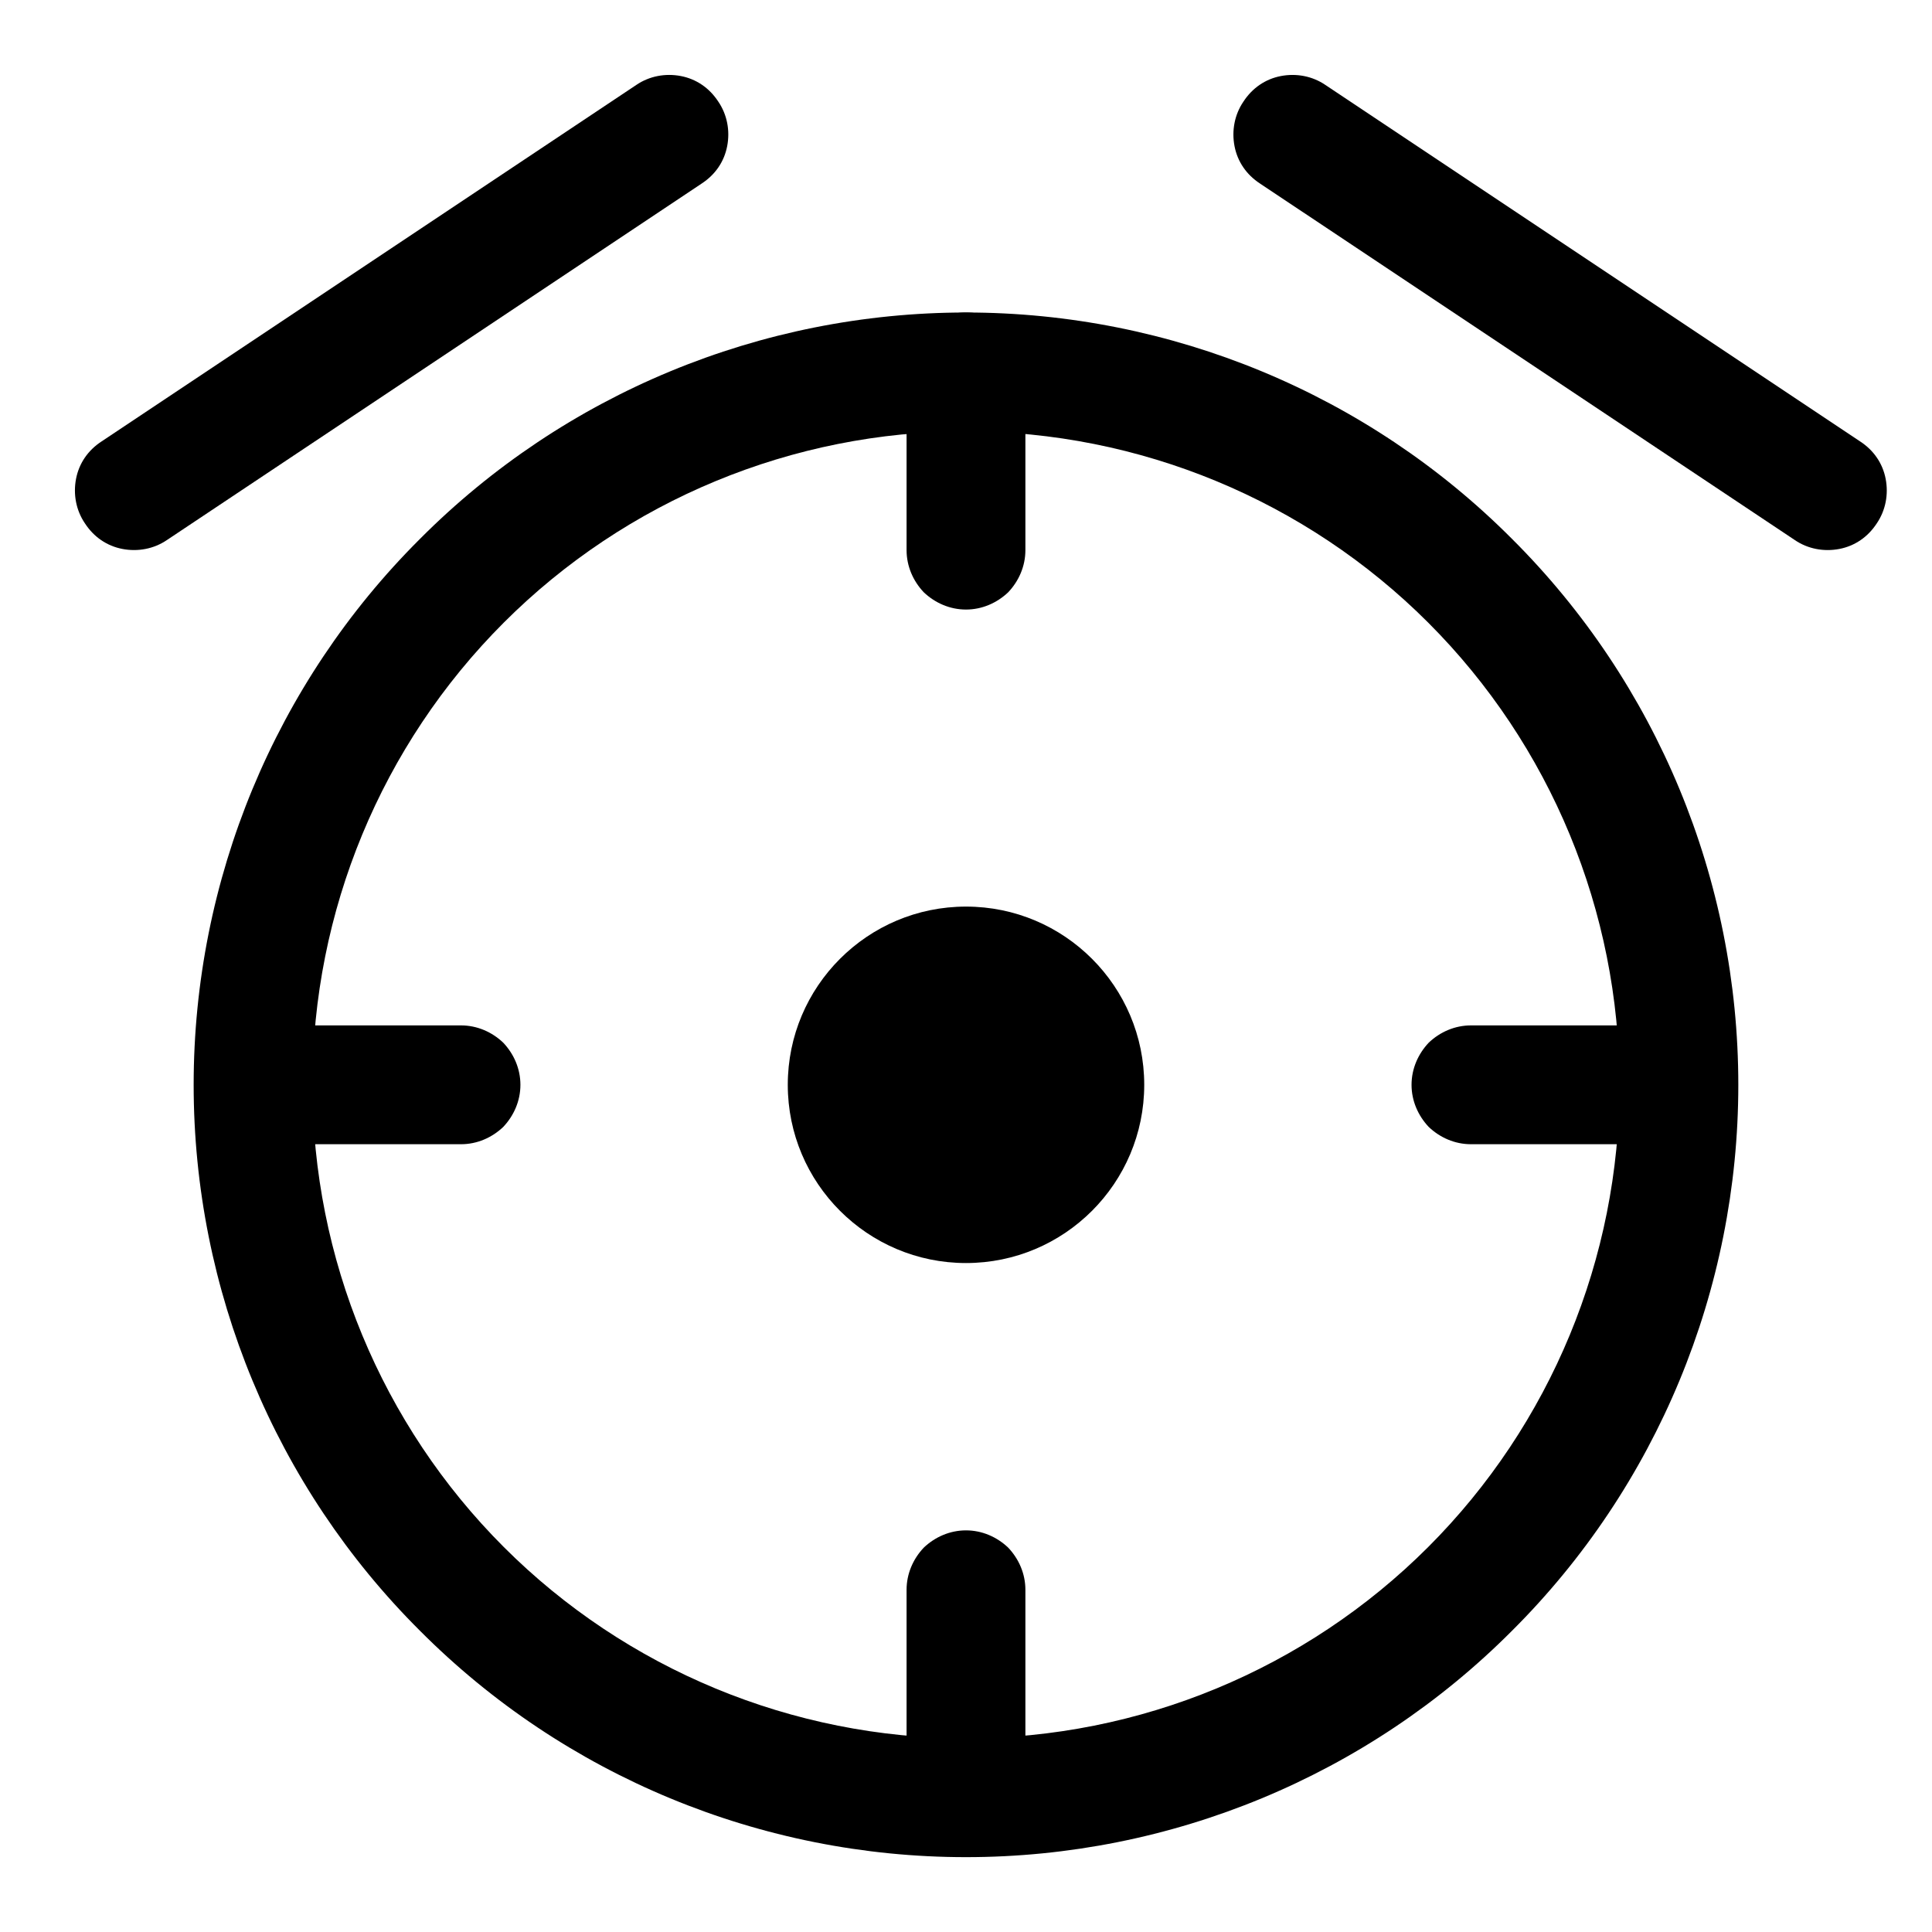
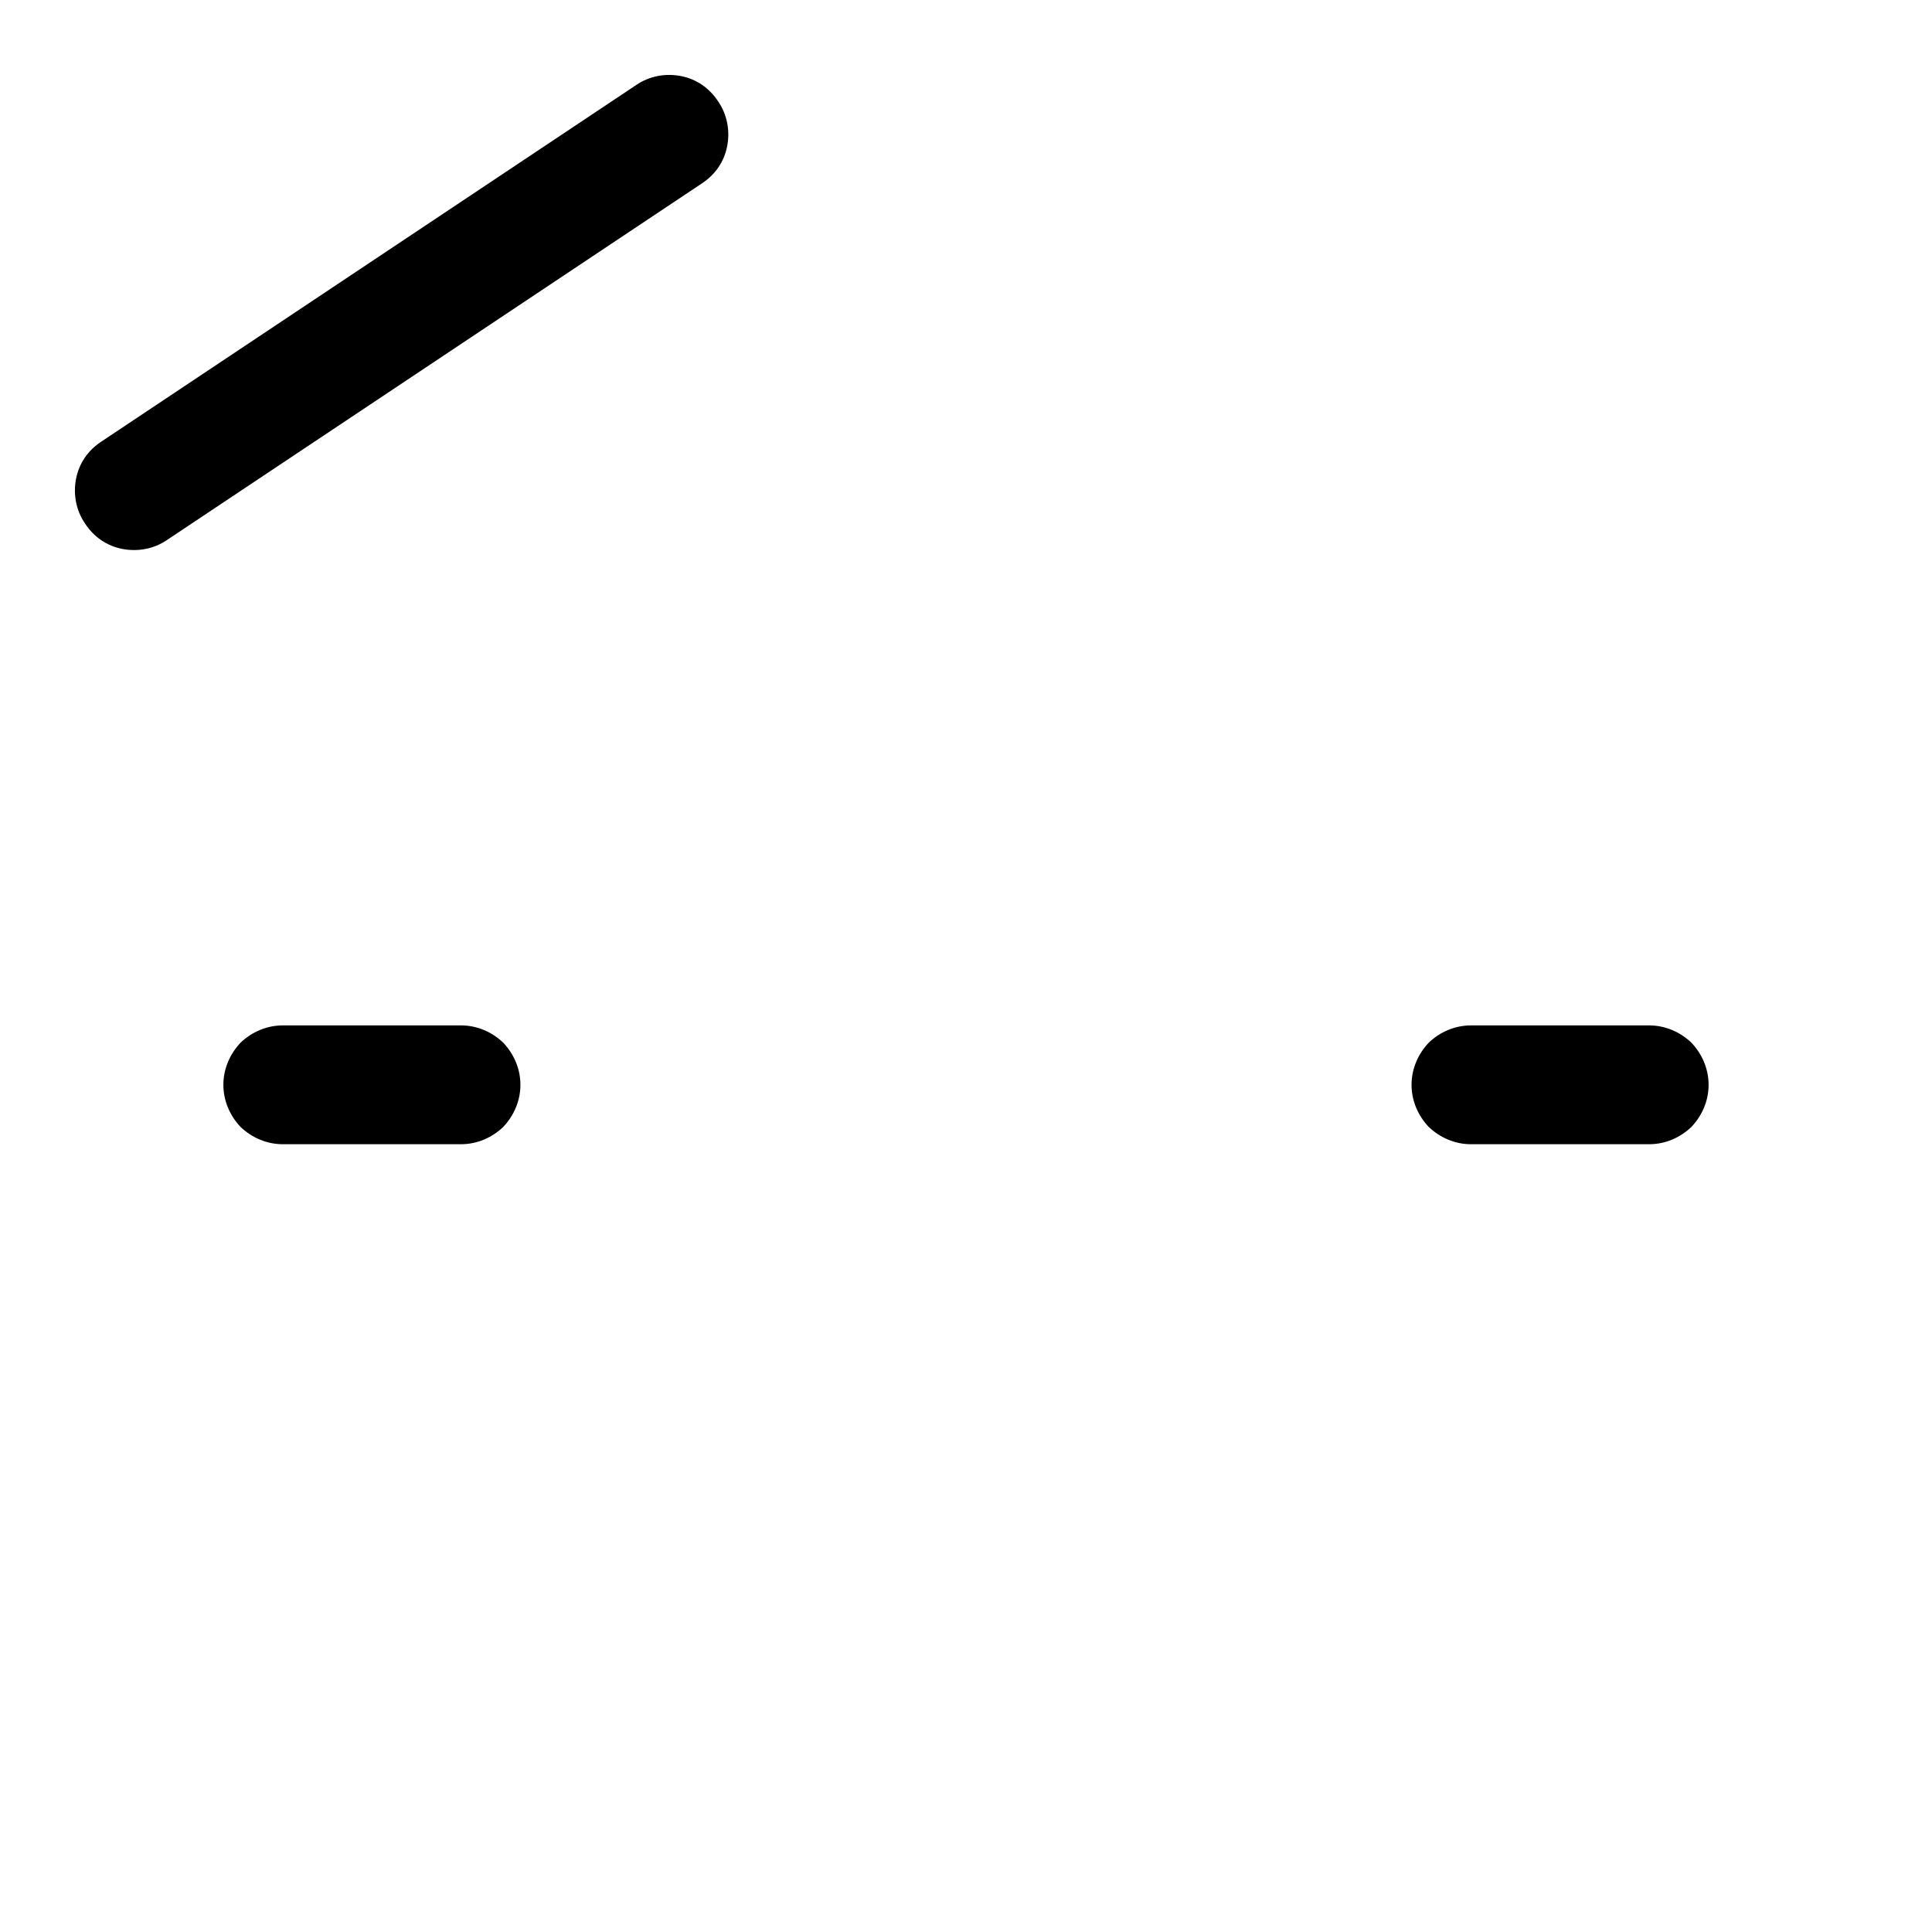
<svg xmlns="http://www.w3.org/2000/svg" fill="#000000" width="800px" height="800px" version="1.1" viewBox="144 144 512 512">
  <g>
-     <path d="m195.32 431.49c0-54.32 21.57-106.43 59.988-144.69 38.258-38.414 90.367-59.984 144.69-59.984 54.316 0 106.43 21.57 144.69 59.984 38.414 38.262 59.984 90.371 59.984 144.69 0 54.316-21.57 106.43-59.984 144.69-38.258 38.414-90.371 59.984-144.69 59.984-54.32 0-106.43-21.57-144.69-59.984-38.418-38.258-59.988-90.371-59.988-144.69zm31.488 0c0-45.973 18.266-90.059 50.699-122.49 32.43-32.43 76.516-50.695 122.49-50.695s90.055 18.266 122.49 50.695c32.434 32.434 50.695 76.52 50.695 122.49 0 45.973-18.262 90.055-50.695 122.49-32.434 32.43-76.516 50.695-122.49 50.695s-90.059-18.266-122.49-50.695c-32.434-32.434-50.699-76.516-50.699-122.49z" fill-rule="evenodd" />
    <path d="m170.92 260.98 141.7-94.465c3.465-2.363 7.715-3.148 11.809-2.363 4.094 0.789 7.559 3.148 9.922 6.769 2.359 3.465 3.148 7.715 2.359 11.809-0.785 4.094-3.148 7.559-6.769 9.918l-141.7 94.465c-3.465 2.363-7.715 3.148-11.809 2.363-4.094-0.789-7.559-3.148-9.918-6.769-2.363-3.465-3.148-7.715-2.363-11.809 0.789-4.094 3.148-7.559 6.769-9.918z" />
-     <path d="m477.93 192.65c-3.621-2.359-5.981-5.824-6.769-9.918-0.785-4.094 0-8.344 2.363-11.809 2.363-3.621 5.824-5.981 9.918-6.769 4.094-0.785 8.344 0 11.809 2.363l141.7 94.465c3.621 2.359 5.984 5.824 6.769 9.918 0.789 4.094 0 8.344-2.359 11.809-2.363 3.621-5.824 5.981-9.918 6.769-4.094 0.785-8.348 0-11.809-2.363z" />
-     <path d="m415.74 289.79c0 4.254-1.73 8.188-4.566 11.18-2.992 2.832-6.926 4.566-11.176 4.566-4.254 0-8.188-1.734-11.18-4.566-2.836-2.992-4.566-6.926-4.566-11.18v-47.23c0-4.25 1.73-8.188 4.566-11.18 2.992-2.832 6.926-4.566 11.18-4.566 4.25 0 8.184 1.734 11.176 4.566 2.836 2.992 4.566 6.93 4.566 11.18z" />
-     <path d="m415.74 612.54c0 4.25-1.73 8.188-4.566 11.18-2.992 2.832-6.926 4.566-11.176 4.566-4.254 0-8.188-1.734-11.18-4.566-2.836-2.992-4.566-6.93-4.566-11.18v-47.23c0-4.254 1.73-8.188 4.566-11.18 2.992-2.836 6.926-4.566 11.18-4.566 4.25 0 8.184 1.73 11.176 4.566 2.836 2.992 4.566 6.926 4.566 11.18z" />
    <path d="m218.94 447.23c-4.25 0-8.188-1.73-11.176-4.566-2.836-2.992-4.566-6.926-4.566-11.176 0-4.254 1.73-8.188 4.566-11.18 2.988-2.836 6.926-4.566 11.176-4.566h47.234c4.25 0 8.184 1.73 11.176 4.566 2.836 2.992 4.566 6.926 4.566 11.18 0 4.25-1.73 8.184-4.566 11.176-2.992 2.836-6.926 4.566-11.176 4.566z" />
    <path d="m533.82 447.23c-4.254 0-8.188-1.73-11.18-4.566-2.832-2.992-4.566-6.926-4.566-11.176 0-4.254 1.734-8.188 4.566-11.18 2.992-2.836 6.926-4.566 11.18-4.566h47.23c4.25 0 8.188 1.73 11.18 4.566 2.832 2.992 4.566 6.926 4.566 11.18 0 4.25-1.734 8.184-4.566 11.176-2.992 2.836-6.93 4.566-11.18 4.566z" />
-     <path d="m352.77 431.49c0-26.074 21.16-47.234 47.234-47.234 26.07 0 47.23 21.16 47.23 47.234 0 26.07-21.16 47.23-47.23 47.23-26.074 0-47.234-21.16-47.234-47.23z" />
  </g>
</svg>